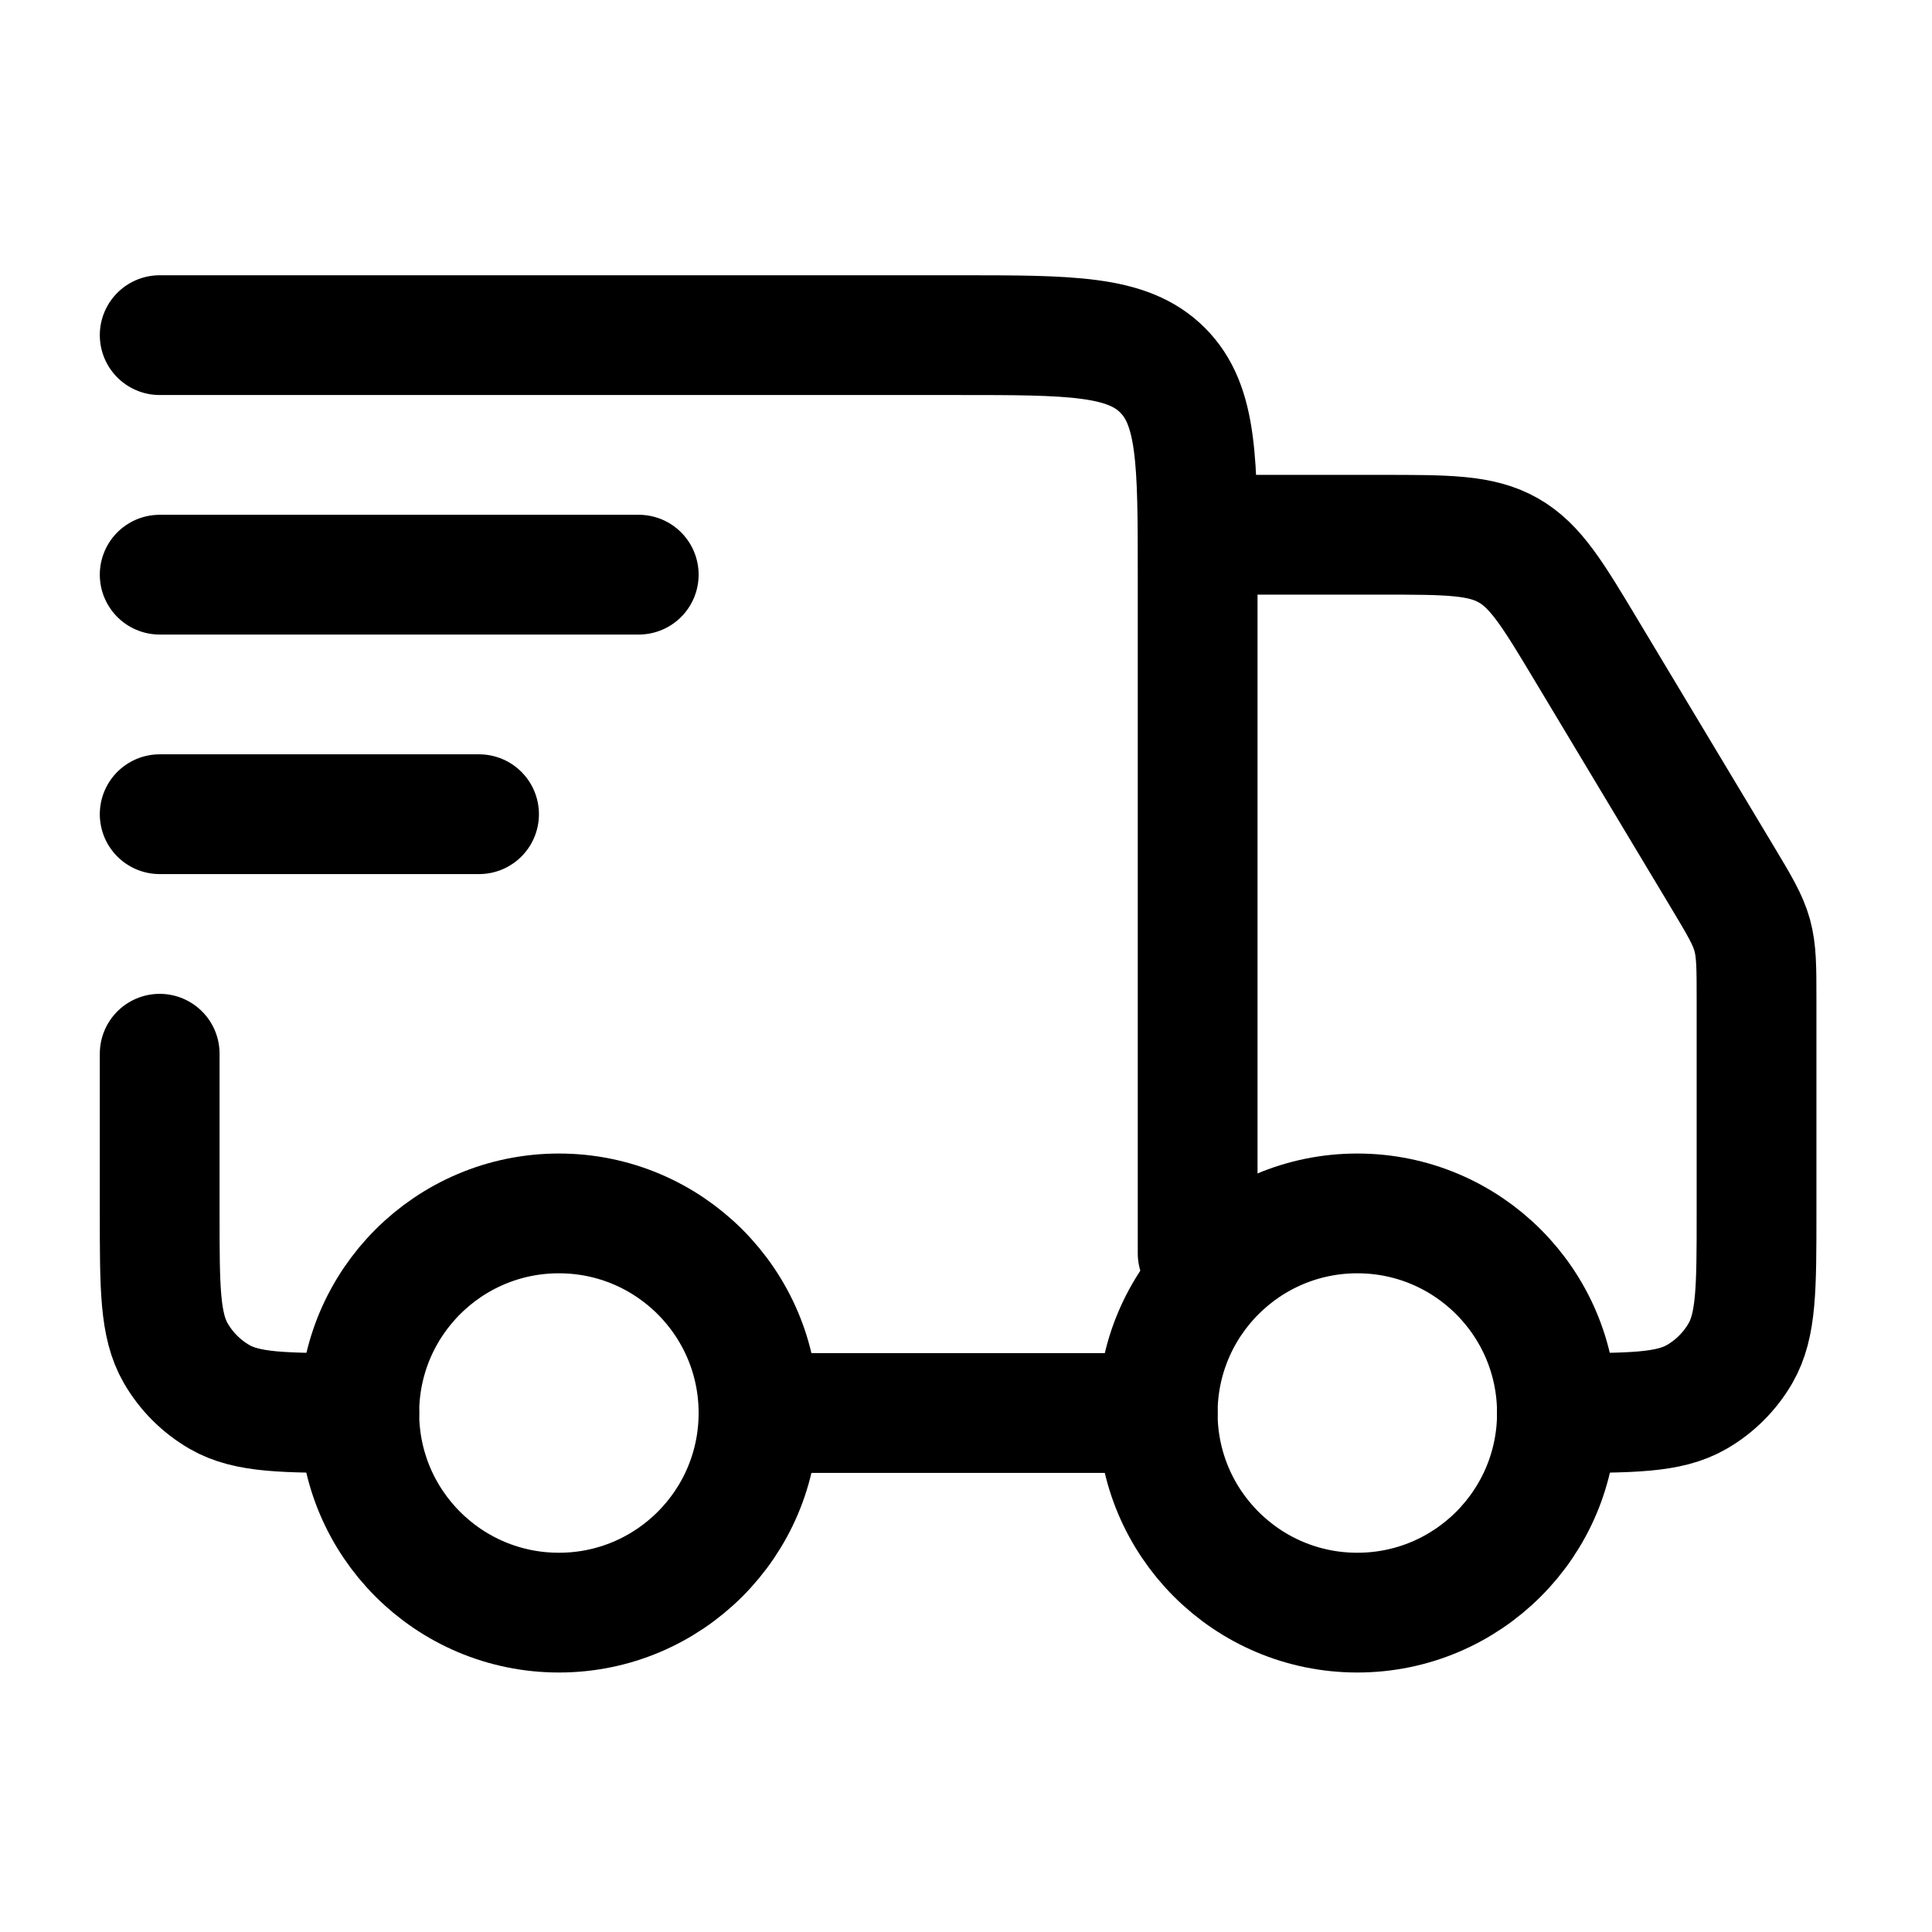
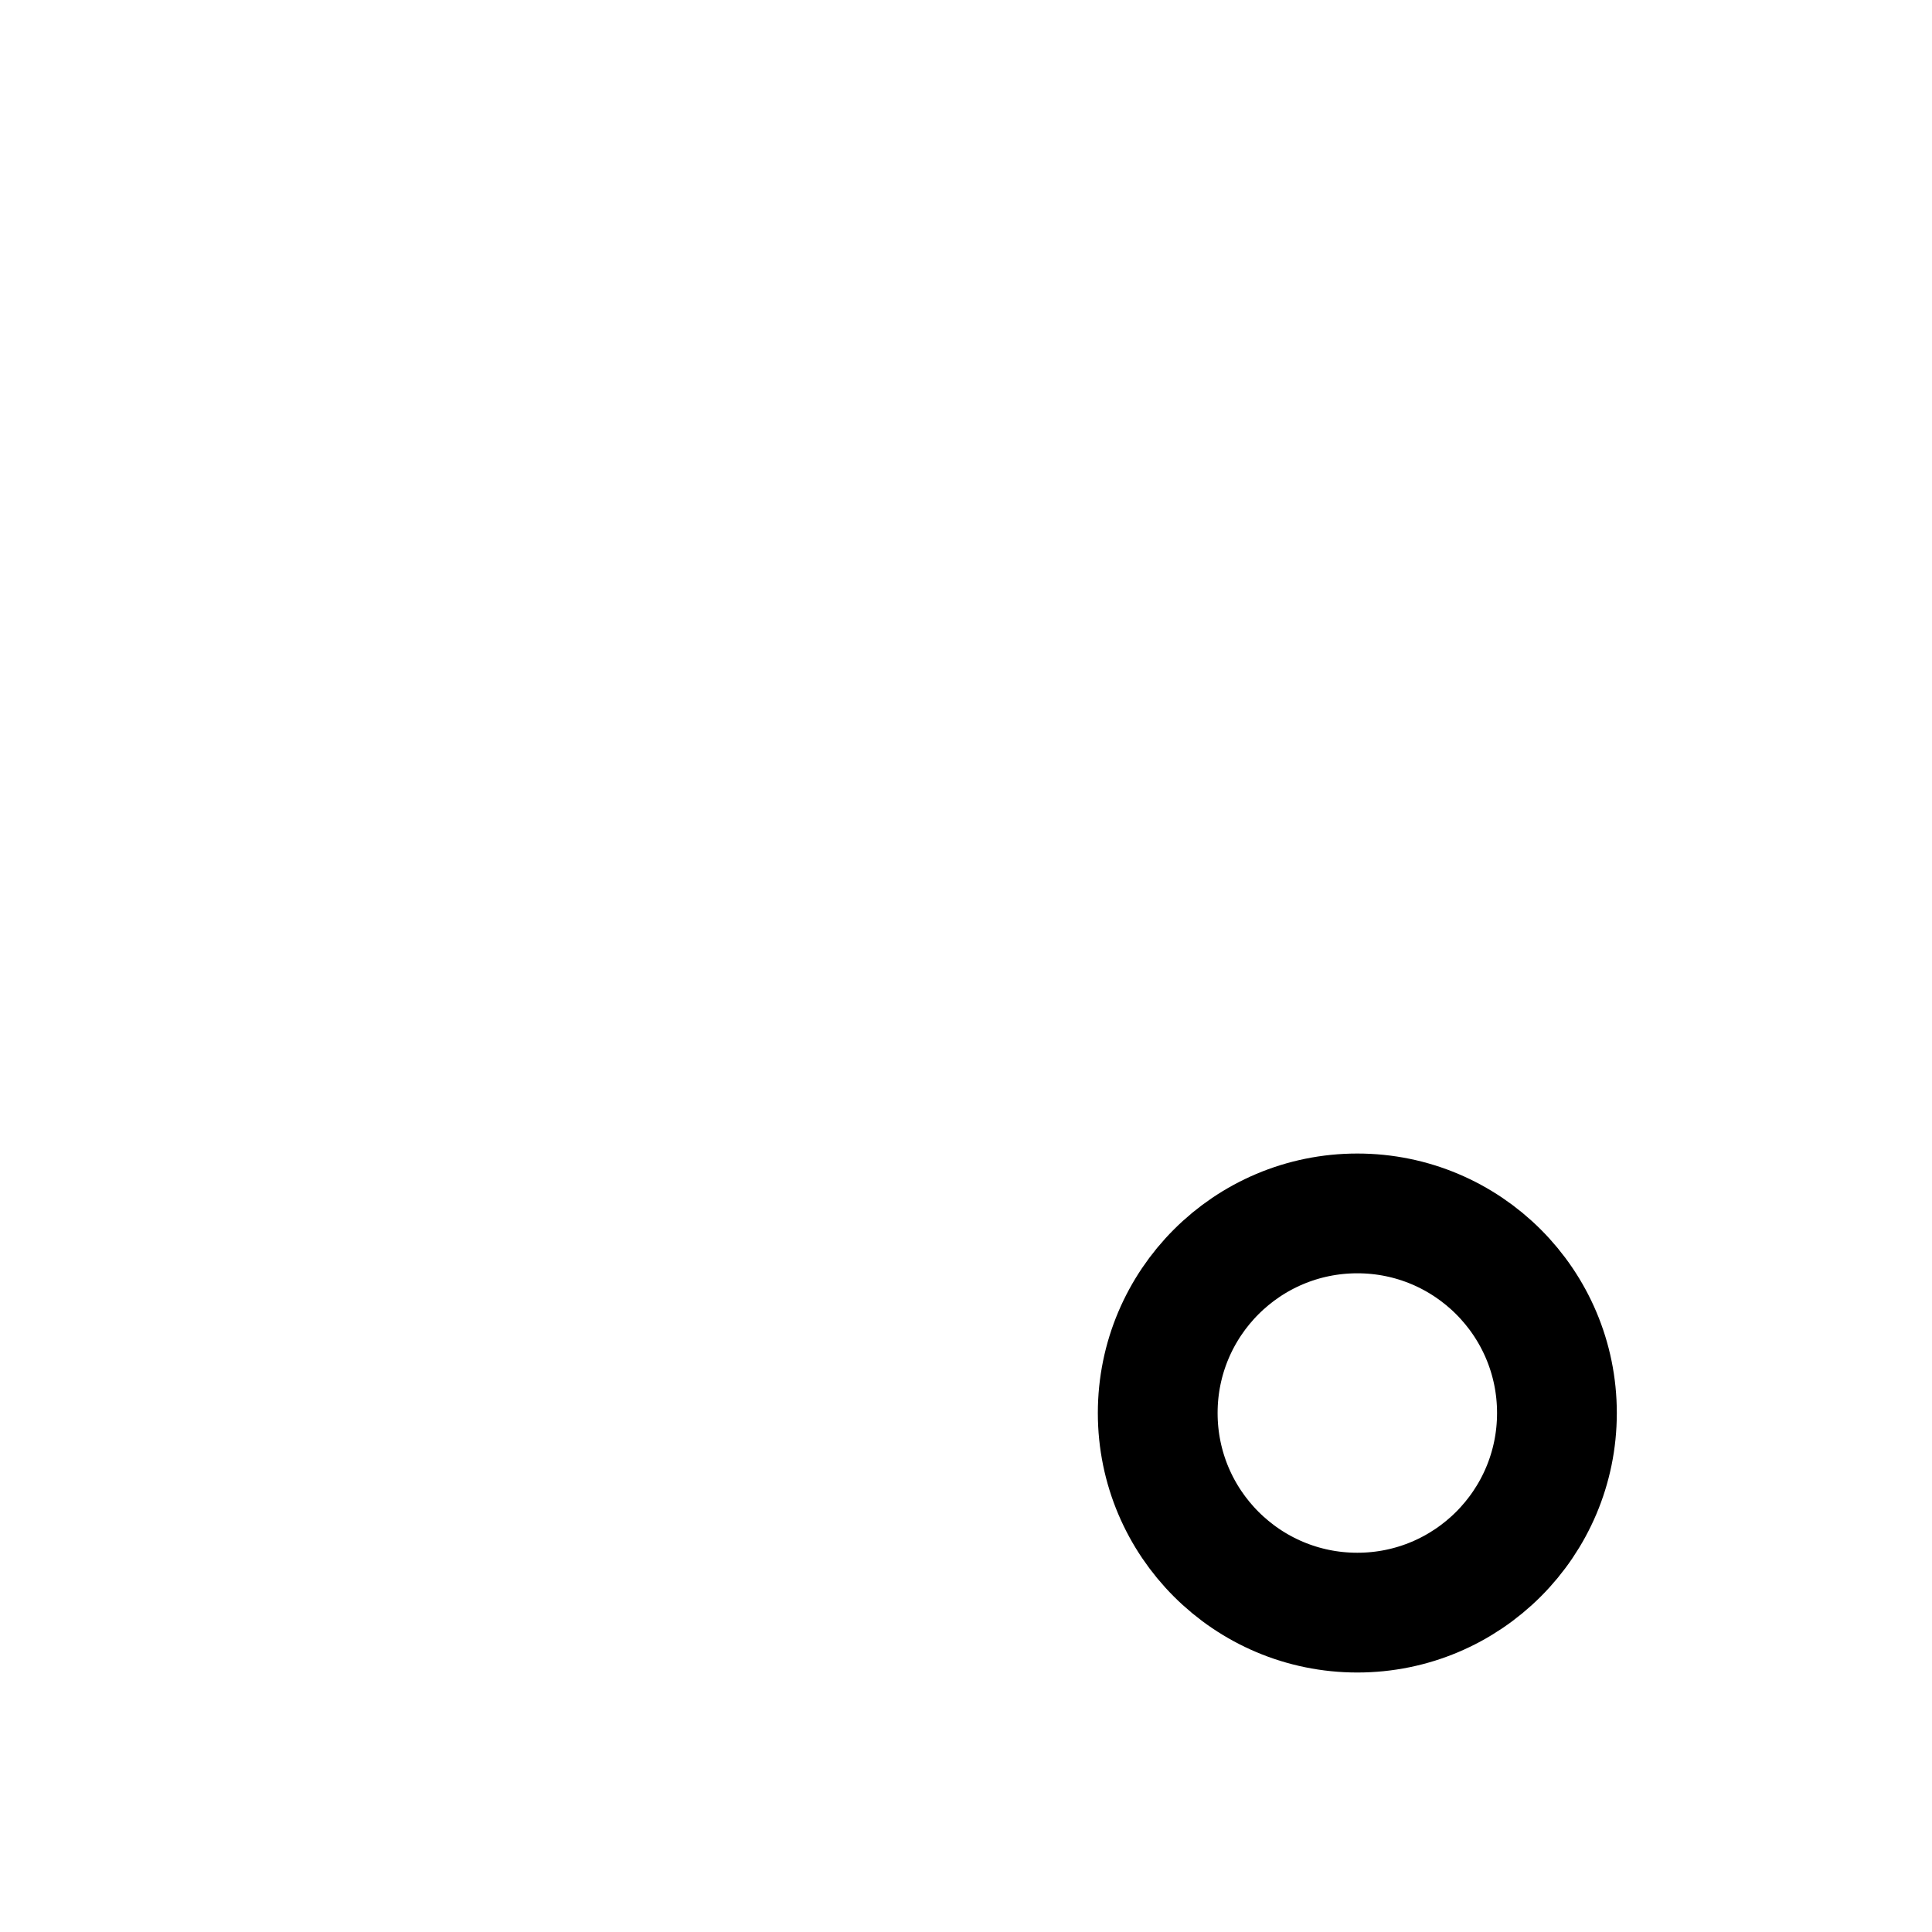
<svg xmlns="http://www.w3.org/2000/svg" width="98" height="98" viewBox="0 0 98 98" fill="none">
  <path d="M78.975 71.675C78.975 77.267 74.442 81.8 68.85 81.8C63.258 81.8 58.725 77.267 58.725 71.675C58.725 66.083 63.258 61.55 68.85 61.55C74.442 61.55 78.975 66.083 78.975 71.675Z" stroke="black" stroke-width="6.075" />
-   <path d="M38.475 71.675C38.475 77.267 33.942 81.8 28.35 81.8C22.758 81.8 18.225 77.267 18.225 71.675C18.225 66.083 22.758 61.55 28.35 61.55C33.942 61.55 38.475 66.083 38.475 71.675Z" stroke="black" stroke-width="6.075" />
-   <path d="M58.725 71.675H38.475M8.1 17H48.6C54.328 17 57.191 17 58.971 18.779C60.75 20.559 60.75 23.422 60.75 29.15V63.575M62.775 27.125H70.071C73.431 27.125 75.111 27.125 76.504 27.913C77.896 28.702 78.761 30.143 80.489 33.024L87.369 44.489C88.229 45.923 88.659 46.64 88.88 47.436C89.1 48.232 89.1 49.068 89.1 50.74V61.55C89.1 65.335 89.1 67.228 88.286 68.638C87.753 69.561 86.986 70.328 86.062 70.861C84.653 71.675 82.76 71.675 78.975 71.675M8.1 53.45V61.55C8.1 65.335 8.1 67.228 8.914 68.638C9.447 69.561 10.214 70.328 11.137 70.861C12.547 71.675 14.44 71.675 18.225 71.675" stroke="black" stroke-width="6.075" stroke-linecap="round" stroke-linejoin="round" />
-   <path d="M8.1 29.15H32.4M8.1 41.3H24.3" stroke="black" stroke-width="6.075" stroke-linecap="round" stroke-linejoin="round" />
</svg>